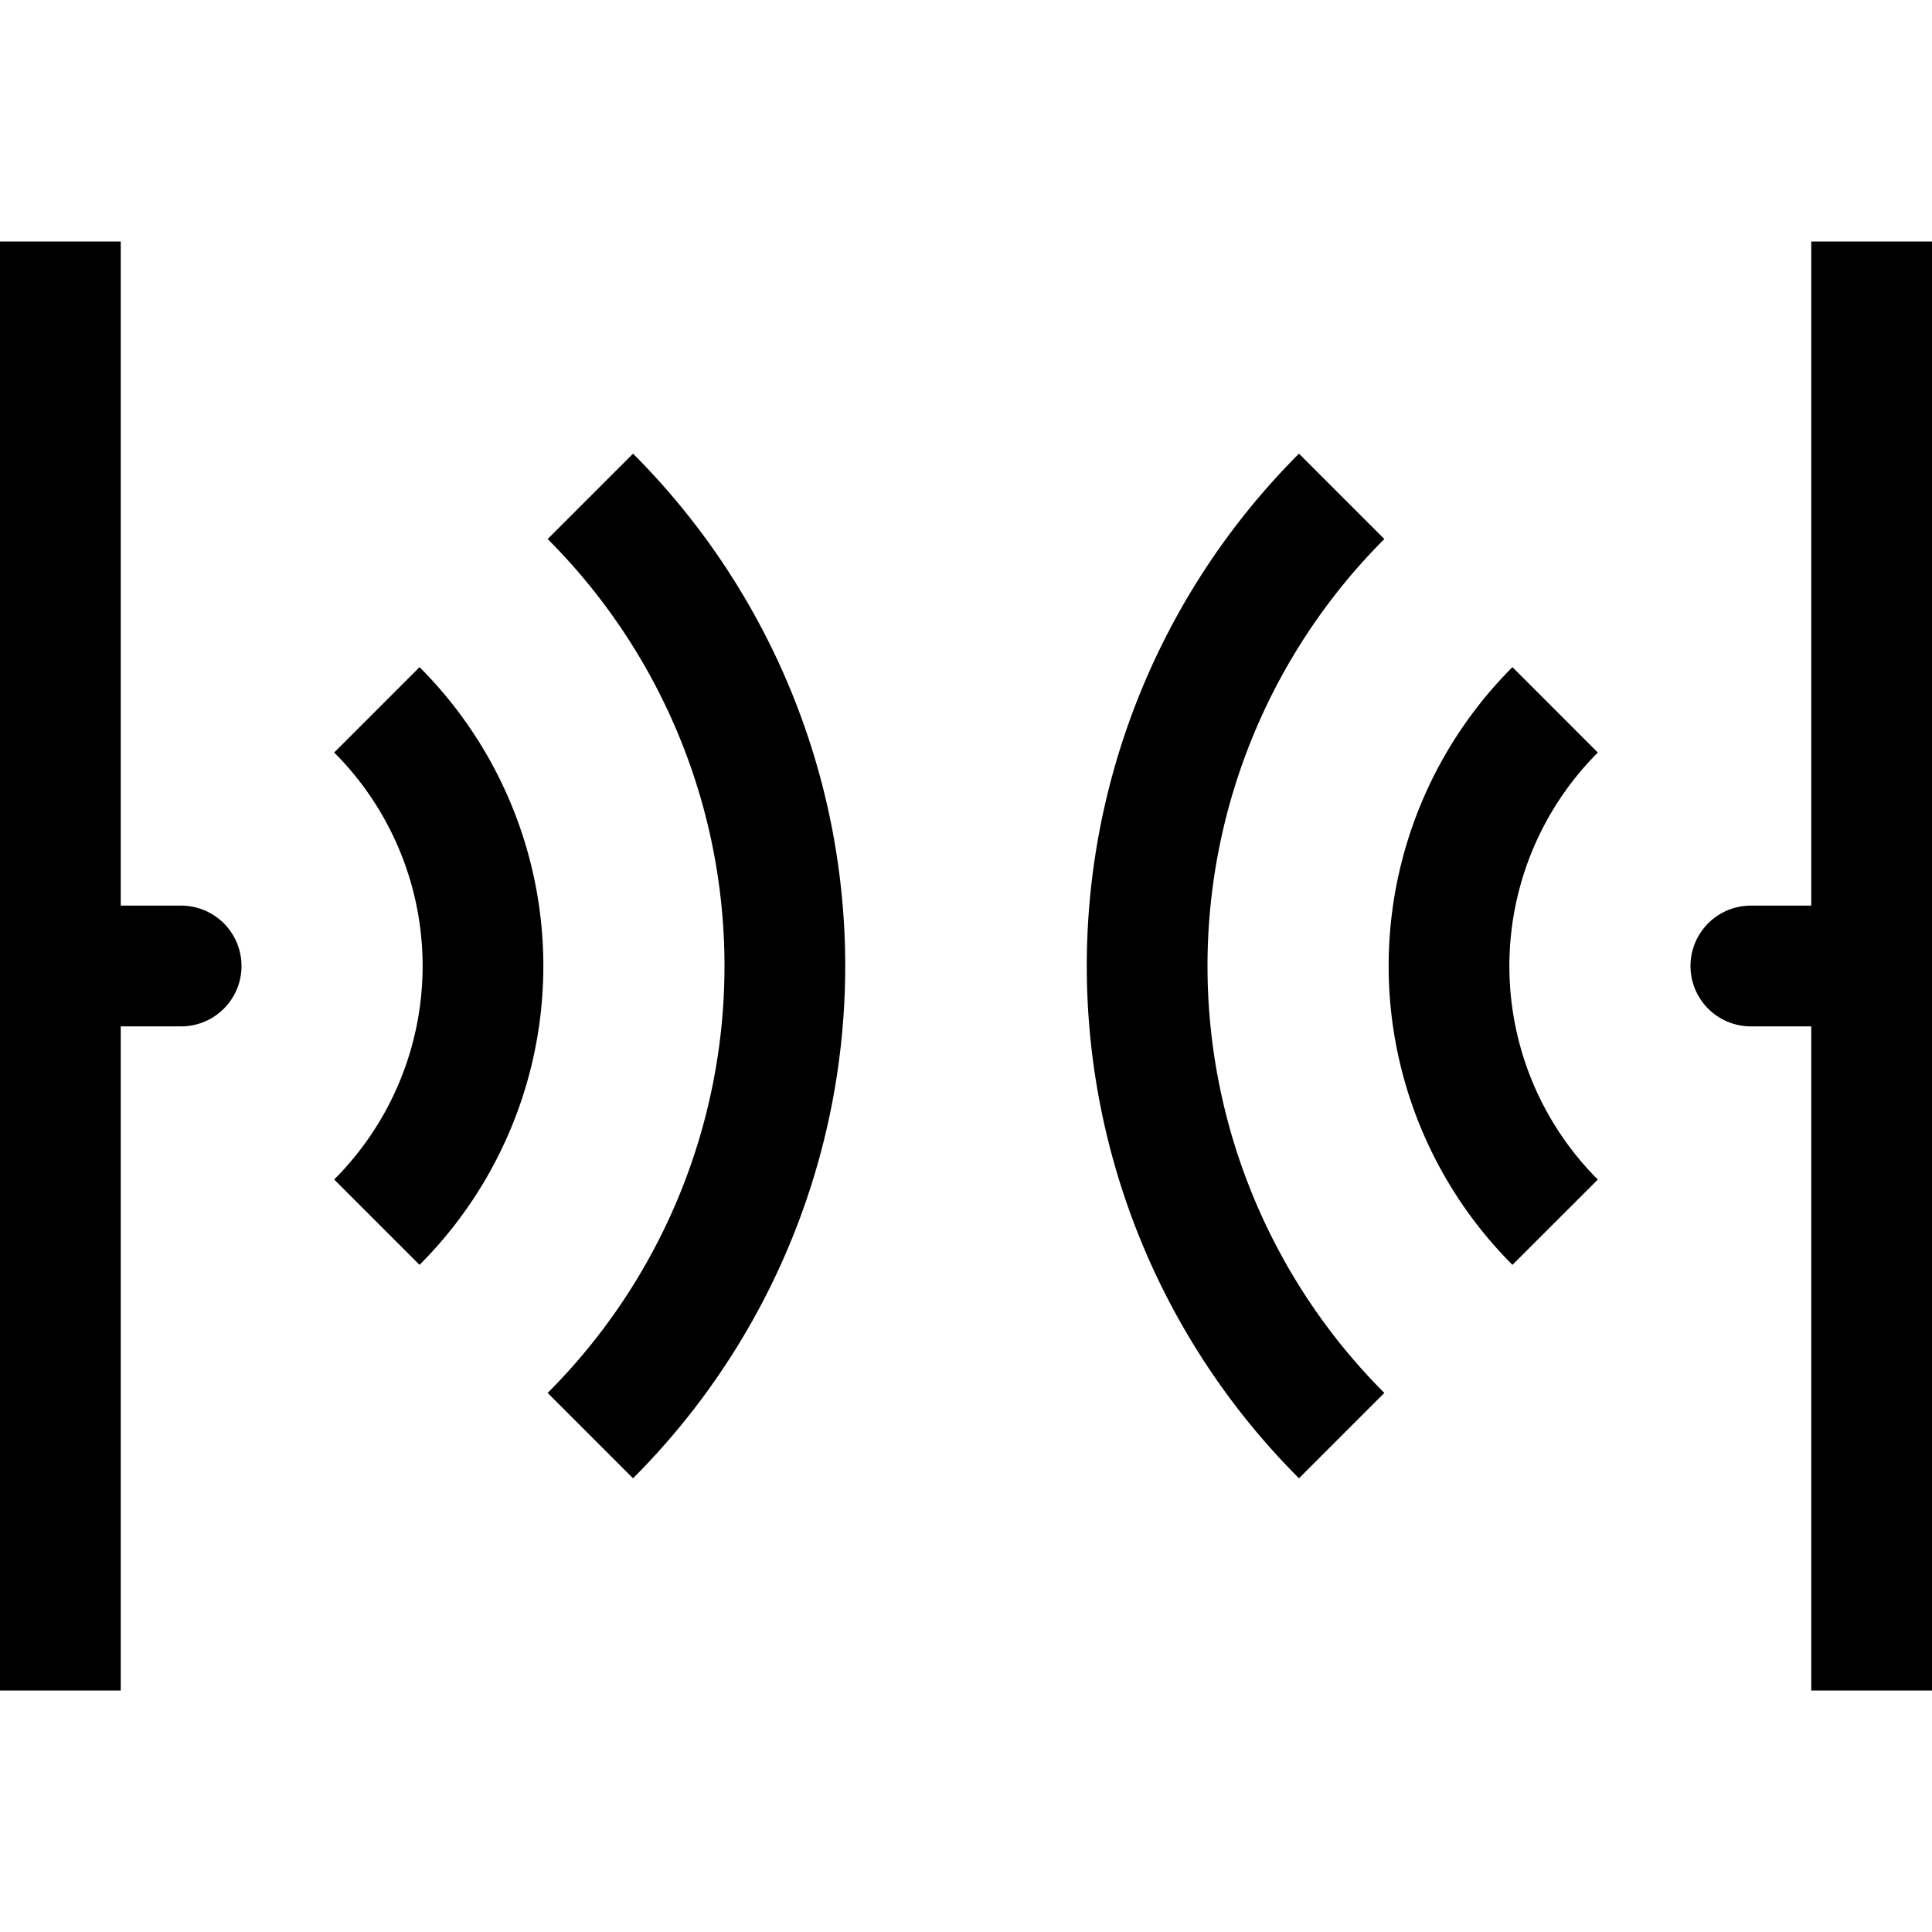
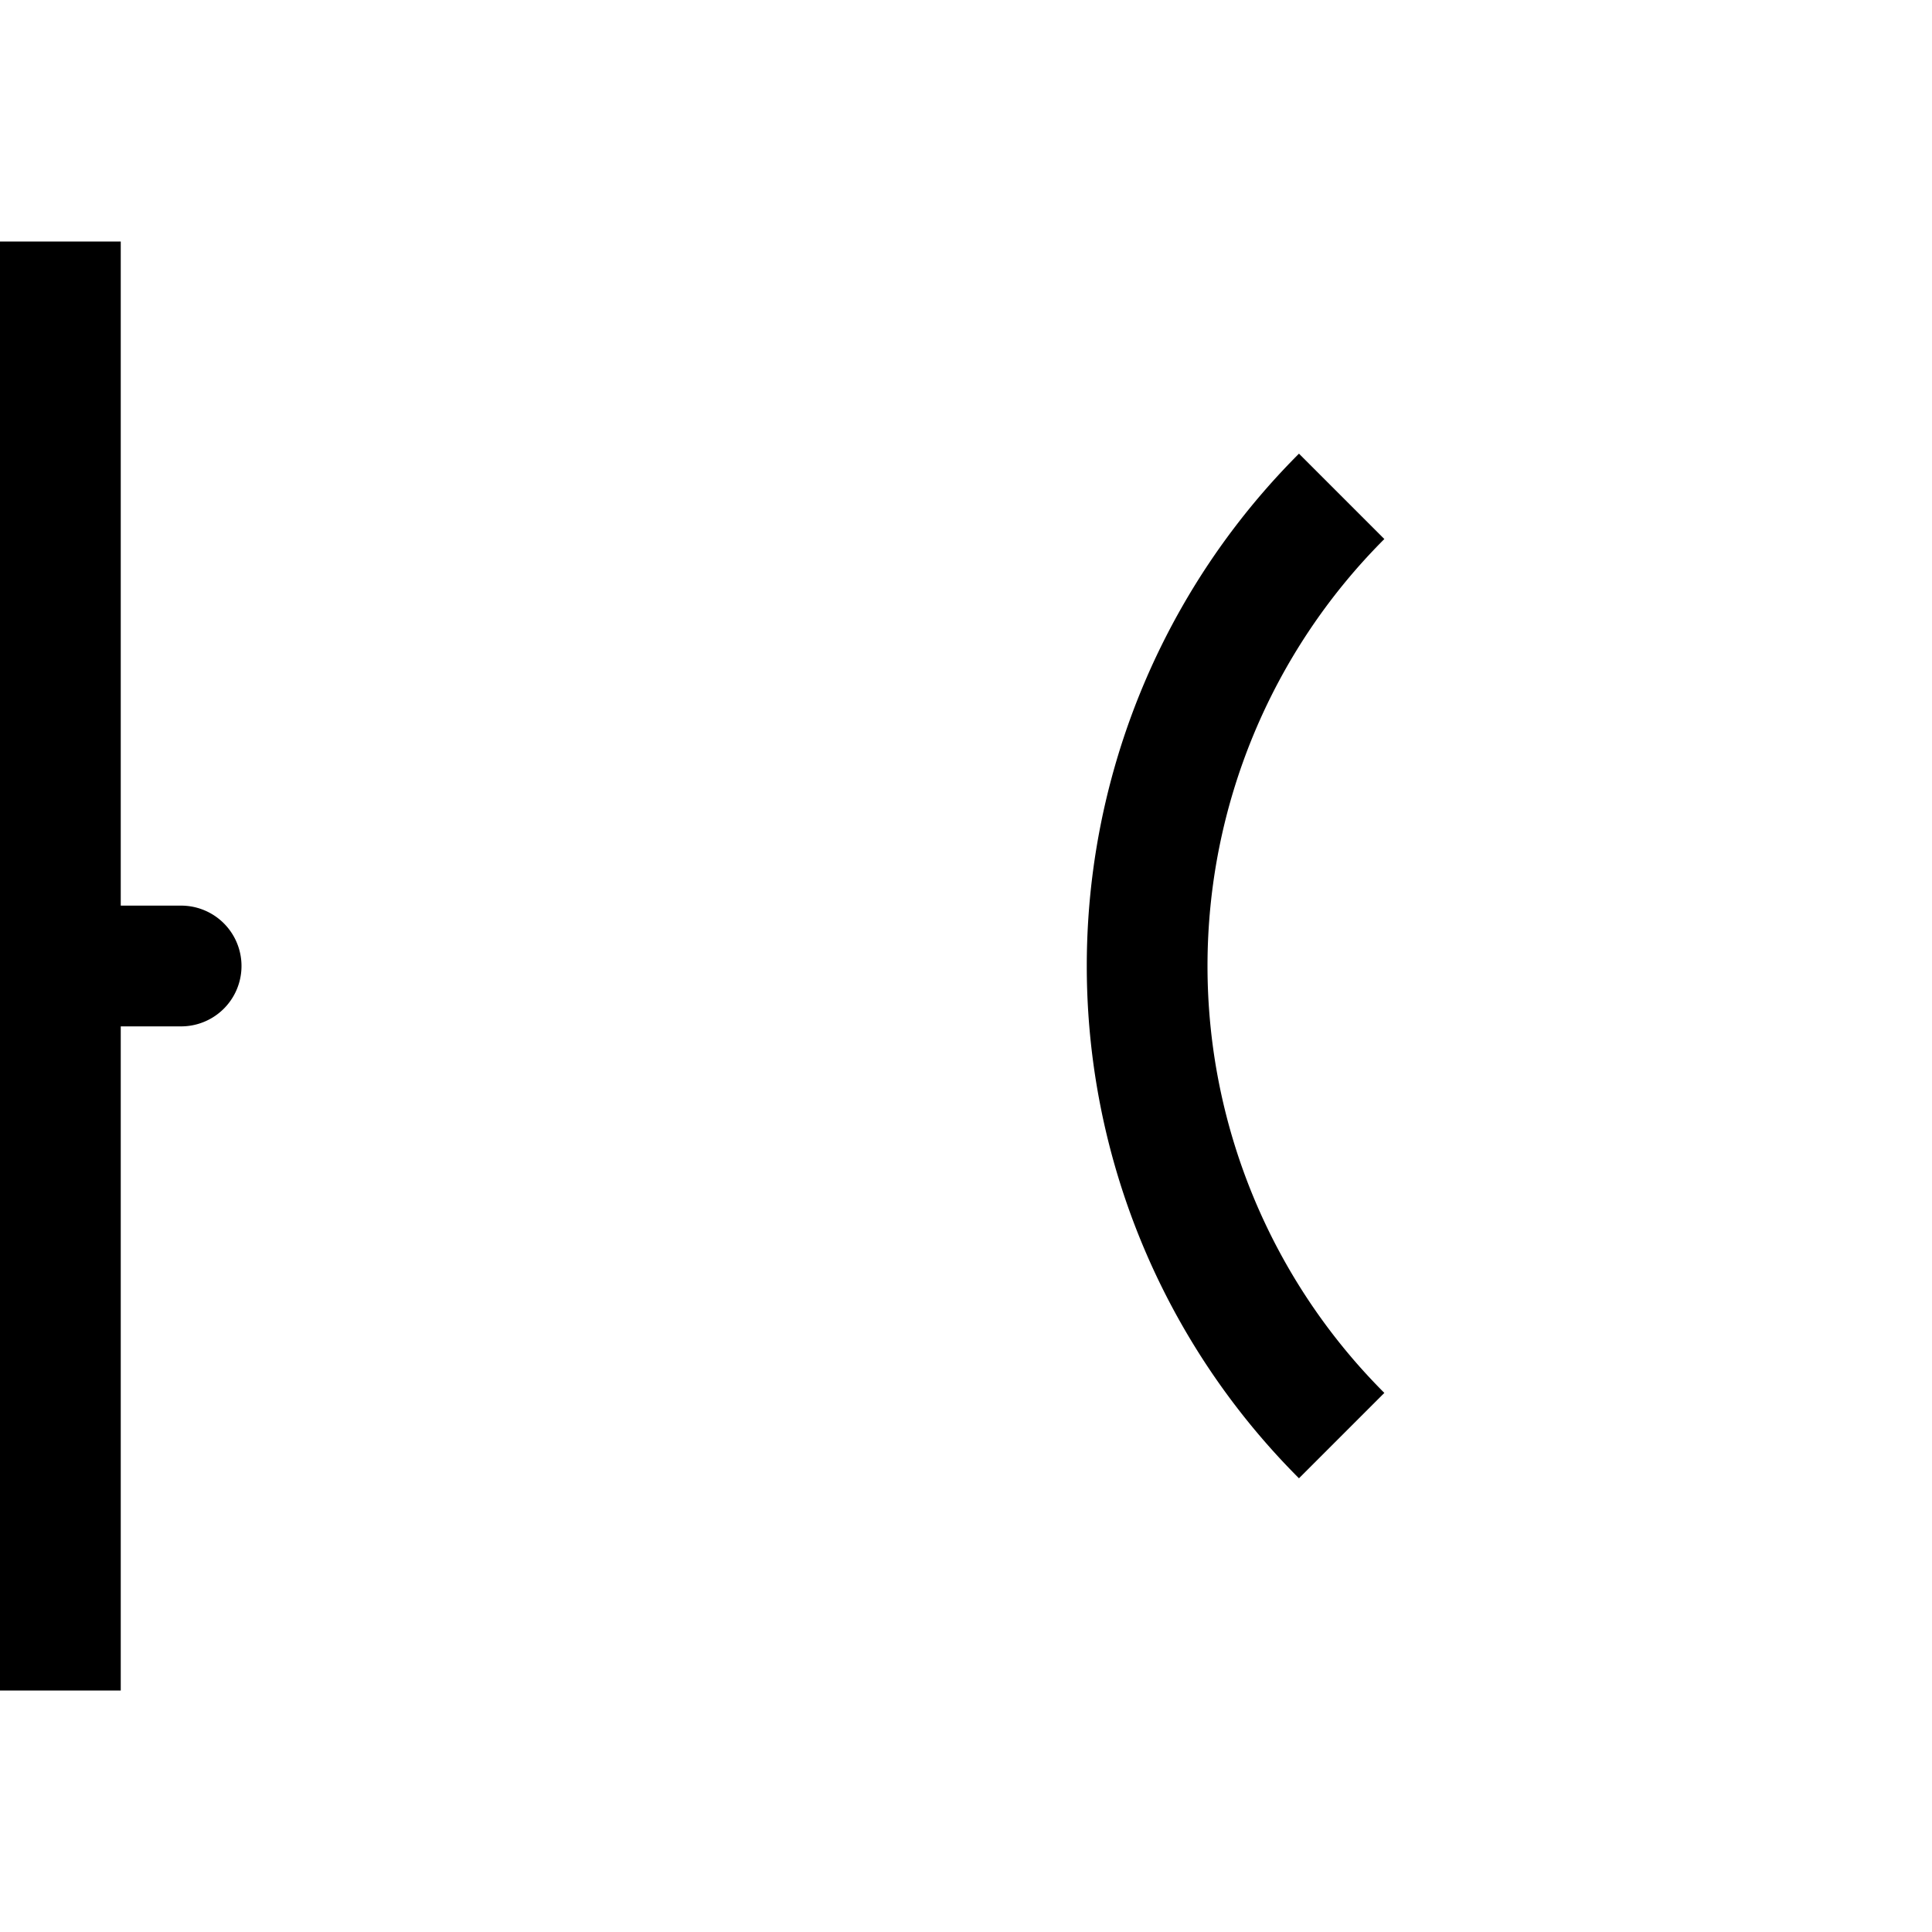
<svg xmlns="http://www.w3.org/2000/svg" viewBox="0 0 32 32" fill="currentColor">
  <defs />
-   <path d="M6.949,20.95l-1.414-1.414a5,5,0,0,0,0-7.072L6.949,11.05a7,7,0,0,1,0,9.9Z" transform="translate(0 0)" />
-   <path d="M10.485,24.485,9.071,23.071a10.001,10.001,0,0,0,0-14.143l1.414-1.414a12.001,12.001,0,0,1,0,16.971Z" transform="translate(0 0)" />
-   <path d="M25.051,20.95a7,7,0,0,1,0-9.9l1.414,1.415a5,5,0,0,0,0,7.072Z" transform="translate(0 0)" />
  <path d="M21.515,24.485a12.001,12.001,0,0,1,0-16.971l1.414,1.414a10.001,10.001,0,0,0,0,14.143Z" transform="translate(0 0)" />
  <path d="M3,15H2V4H0V28H2V17H3a1,1,0,0,0,0-2Z" transform="translate(0 0)" />
-   <path d="M30,4V15H29a1,1,0,0,0,0,2h1V28h2V4Z" transform="translate(0 0)" />
-   <rect id="_Transparent_Rectangle_" data-name="&lt;Transparent Rectangle&gt;" class="cls-1" width="32" height="32" style="fill: none" />
</svg>